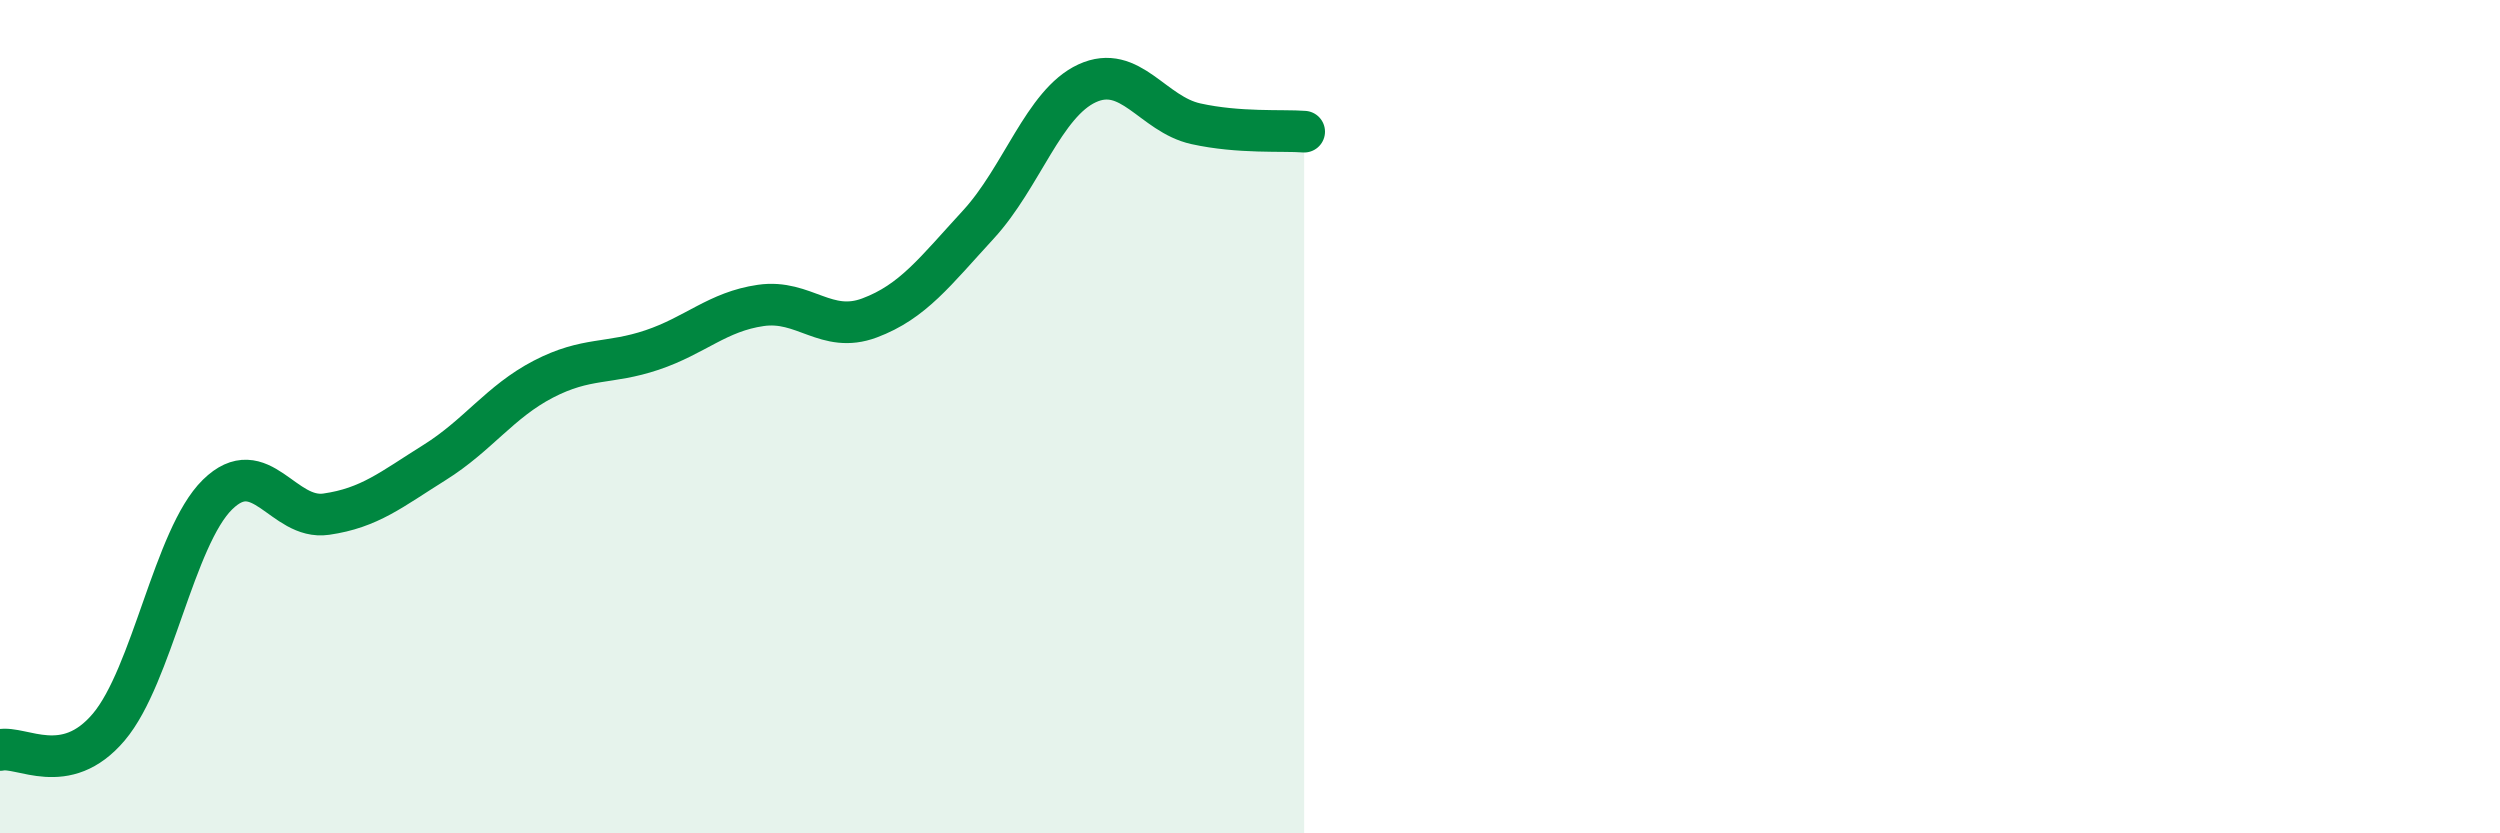
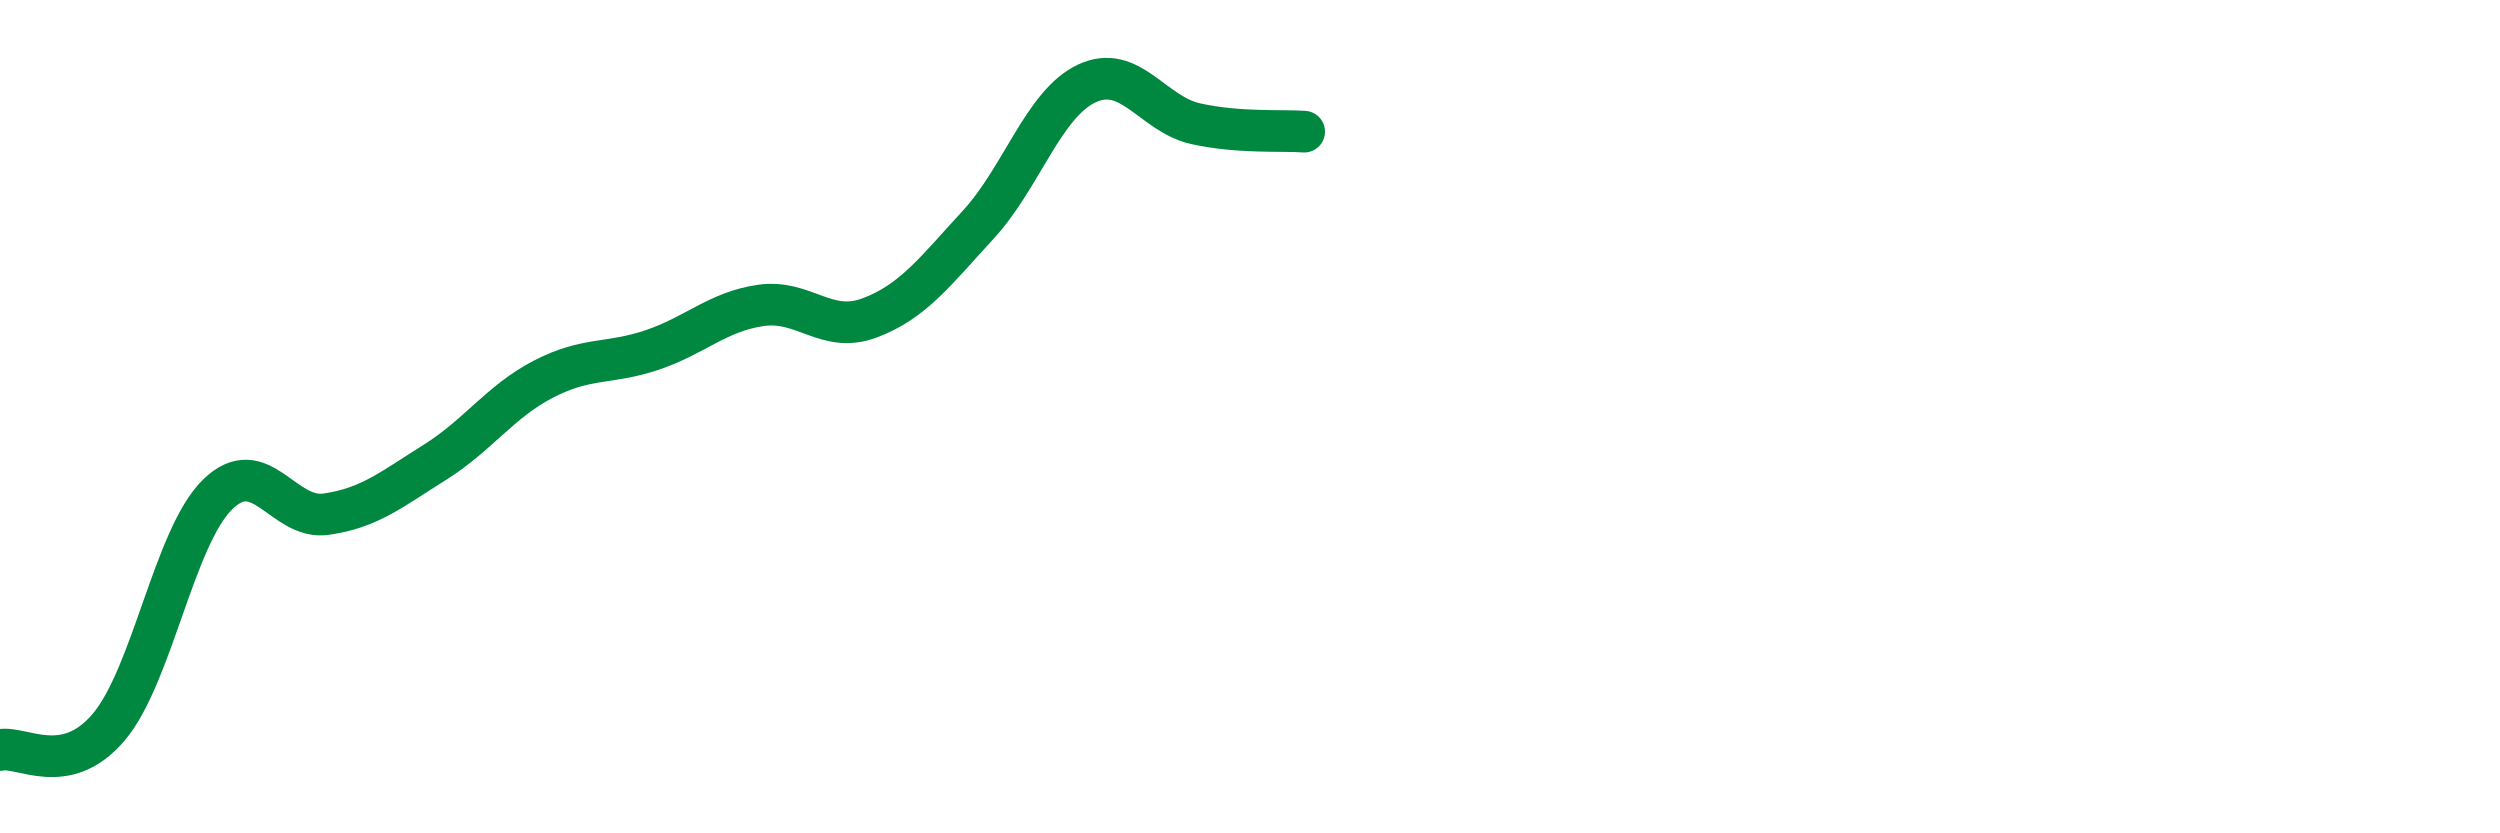
<svg xmlns="http://www.w3.org/2000/svg" width="60" height="20" viewBox="0 0 60 20">
-   <path d="M 0,18 C 0.52,17.89 1.57,18.68 2.61,17.45 C 3.65,16.22 4.18,12.89 5.22,11.87 C 6.26,10.85 6.79,12.49 7.83,12.34 C 8.87,12.19 9.39,11.75 10.43,11.1 C 11.47,10.45 12,9.64 13.04,9.1 C 14.08,8.56 14.61,8.75 15.65,8.4 C 16.69,8.05 17.22,7.48 18.26,7.33 C 19.3,7.18 19.83,8.02 20.87,7.63 C 21.91,7.24 22.44,6.52 23.48,5.39 C 24.52,4.26 25.05,2.48 26.09,2 C 27.13,1.52 27.66,2.74 28.7,2.97 C 29.74,3.2 30.78,3.12 31.3,3.16L31.3 20L0 20Z" fill="#008740" opacity="0.1" stroke-linecap="round" stroke-linejoin="round" />
  <path d="M 0,18 C 0.52,17.89 1.57,18.68 2.61,17.45 C 3.65,16.22 4.18,12.89 5.22,11.87 C 6.26,10.85 6.79,12.49 7.83,12.34 C 8.87,12.19 9.39,11.75 10.43,11.1 C 11.47,10.45 12,9.64 13.04,9.1 C 14.08,8.56 14.61,8.75 15.65,8.4 C 16.69,8.05 17.22,7.48 18.26,7.33 C 19.3,7.18 19.83,8.02 20.87,7.63 C 21.91,7.24 22.44,6.52 23.48,5.39 C 24.52,4.26 25.05,2.48 26.09,2 C 27.13,1.52 27.66,2.74 28.7,2.97 C 29.74,3.2 30.78,3.12 31.3,3.16" stroke="#008740" stroke-width="1" fill="none" stroke-linecap="round" stroke-linejoin="round" />
</svg>